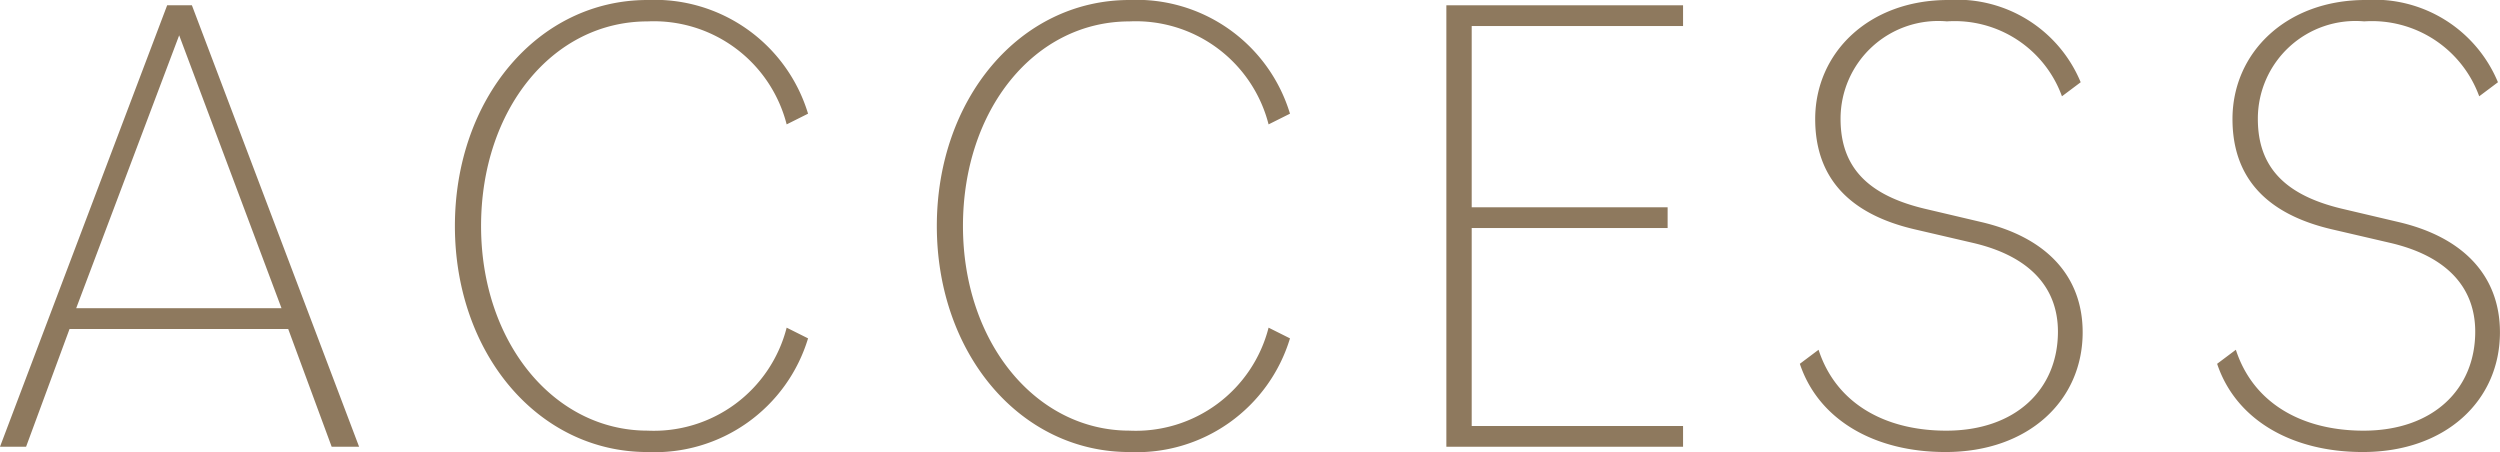
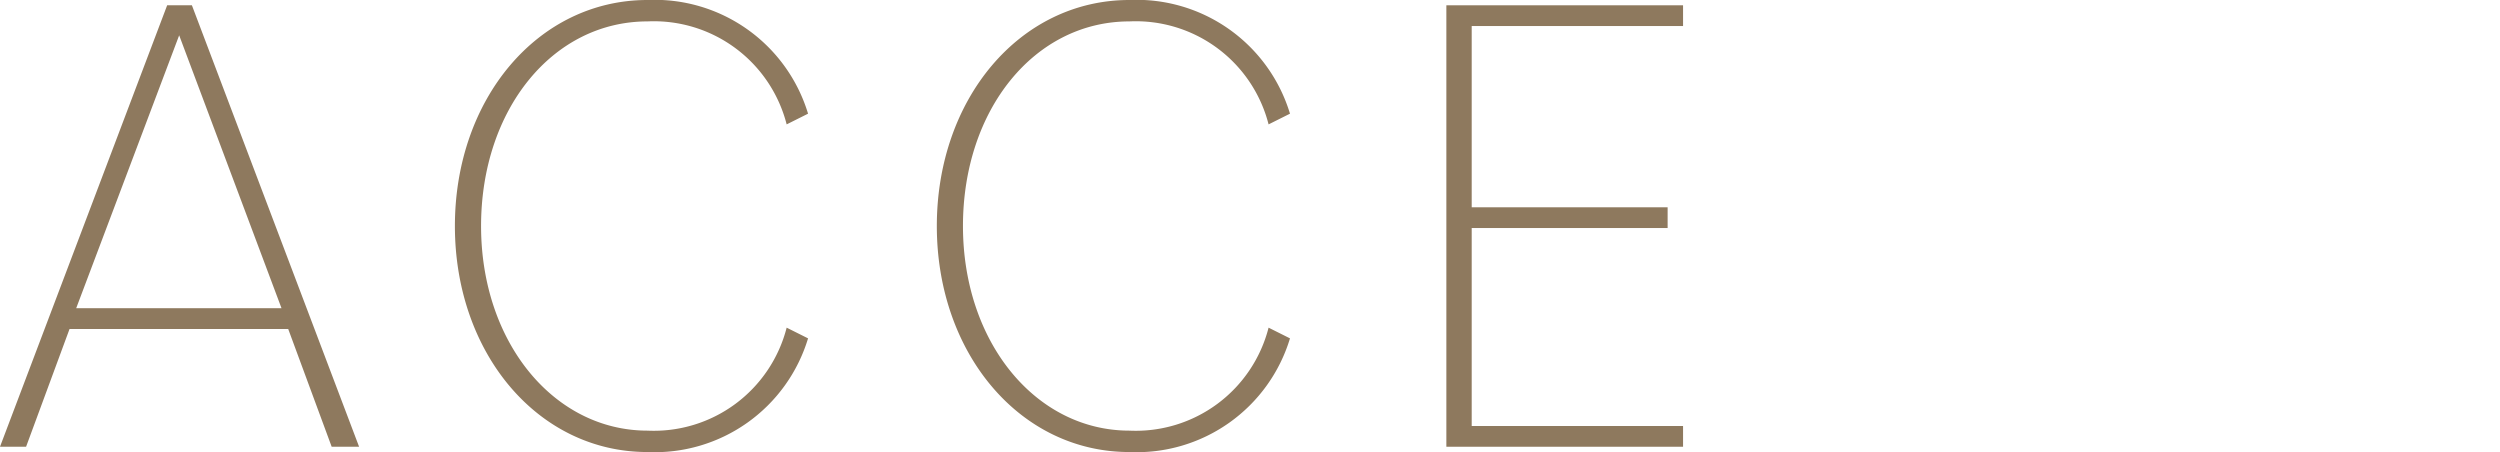
<svg xmlns="http://www.w3.org/2000/svg" width="93.443" height="16.896" viewBox="0 0 93.443 16.896">
  <g transform="translate(-1523.867 -74.202)">
    <path d="M1530.115,74.4h.925l6.249,16.5h-1.025l-1.624-4.4h-8.174l-1.624,4.4h-.975Zm-3.4,11.322h7.674l-3.825-10.2Z" fill="#8e795e" />
    <path d="M1540.87,82.65c0-4.749,3.1-8.448,7.2-8.448a5.988,5.988,0,0,1,6,4.249l-.8.4a5.123,5.123,0,0,0-5.2-3.849c-3.548,0-6.222,3.3-6.222,7.648s2.723,7.648,6.222,7.648a5.124,5.124,0,0,0,5.2-3.849l.8.4a5.988,5.988,0,0,1-6,4.249C1543.97,91.1,1540.87,87.4,1540.87,82.65Z" fill="#8e795e" />
    <path d="M1558.883,82.65c0-4.749,3.1-8.448,7.2-8.448a5.988,5.988,0,0,1,6,4.249l-.8.4a5.122,5.122,0,0,0-5.2-3.849c-3.549,0-6.223,3.3-6.223,7.648s2.724,7.648,6.223,7.648a5.123,5.123,0,0,0,5.2-3.849l.8.4a5.988,5.988,0,0,1-6,4.249C1561.982,91.1,1558.883,87.4,1558.883,82.65Z" fill="#8e795e" />
    <path d="M1577.928,74.4h8.847v.775h-7.9V81.95h7.323v.775h-7.323v7.4h7.9V90.9h-8.847Z" fill="#8e795e" />
-     <path d="M1591.14,87.8l.7-.525c.649,2,2.474,3.024,4.773,3.024,2.6,0,4.174-1.55,4.174-3.7,0-1.624-1.024-2.824-3.2-3.324l-2.15-.5c-2.474-.575-3.723-1.95-3.723-4.124,0-2.474,2-4.449,4.973-4.449a5,5,0,0,1,4.95,3.074l-.7.525a4.266,4.266,0,0,0-4.3-2.8,3.651,3.651,0,0,0-3.975,3.649c0,1.824,1.05,2.849,3.125,3.349l2.124.5c2.475.575,3.8,2.049,3.8,4.124,0,2.549-2.024,4.474-5.123,4.474C1593.939,91.1,1591.84,89.9,1591.14,87.8Z" fill="#8e795e" />
-     <path d="M1606.737,87.8l.7-.525c.649,2,2.474,3.024,4.773,3.024,2.6,0,4.174-1.55,4.174-3.7,0-1.624-1.025-2.824-3.2-3.324l-2.15-.5c-2.474-.575-3.723-1.95-3.723-4.124,0-2.474,2-4.449,4.973-4.449a5,5,0,0,1,4.949,3.074l-.7.525a4.266,4.266,0,0,0-4.3-2.8,3.651,3.651,0,0,0-3.974,3.649c0,1.824,1.05,2.849,3.125,3.349l2.124.5c2.474.575,3.8,2.049,3.8,4.124,0,2.549-2.025,4.474-5.123,4.474C1609.537,91.1,1607.438,89.9,1606.737,87.8Z" fill="#8e795e" />
  </g>
</svg>